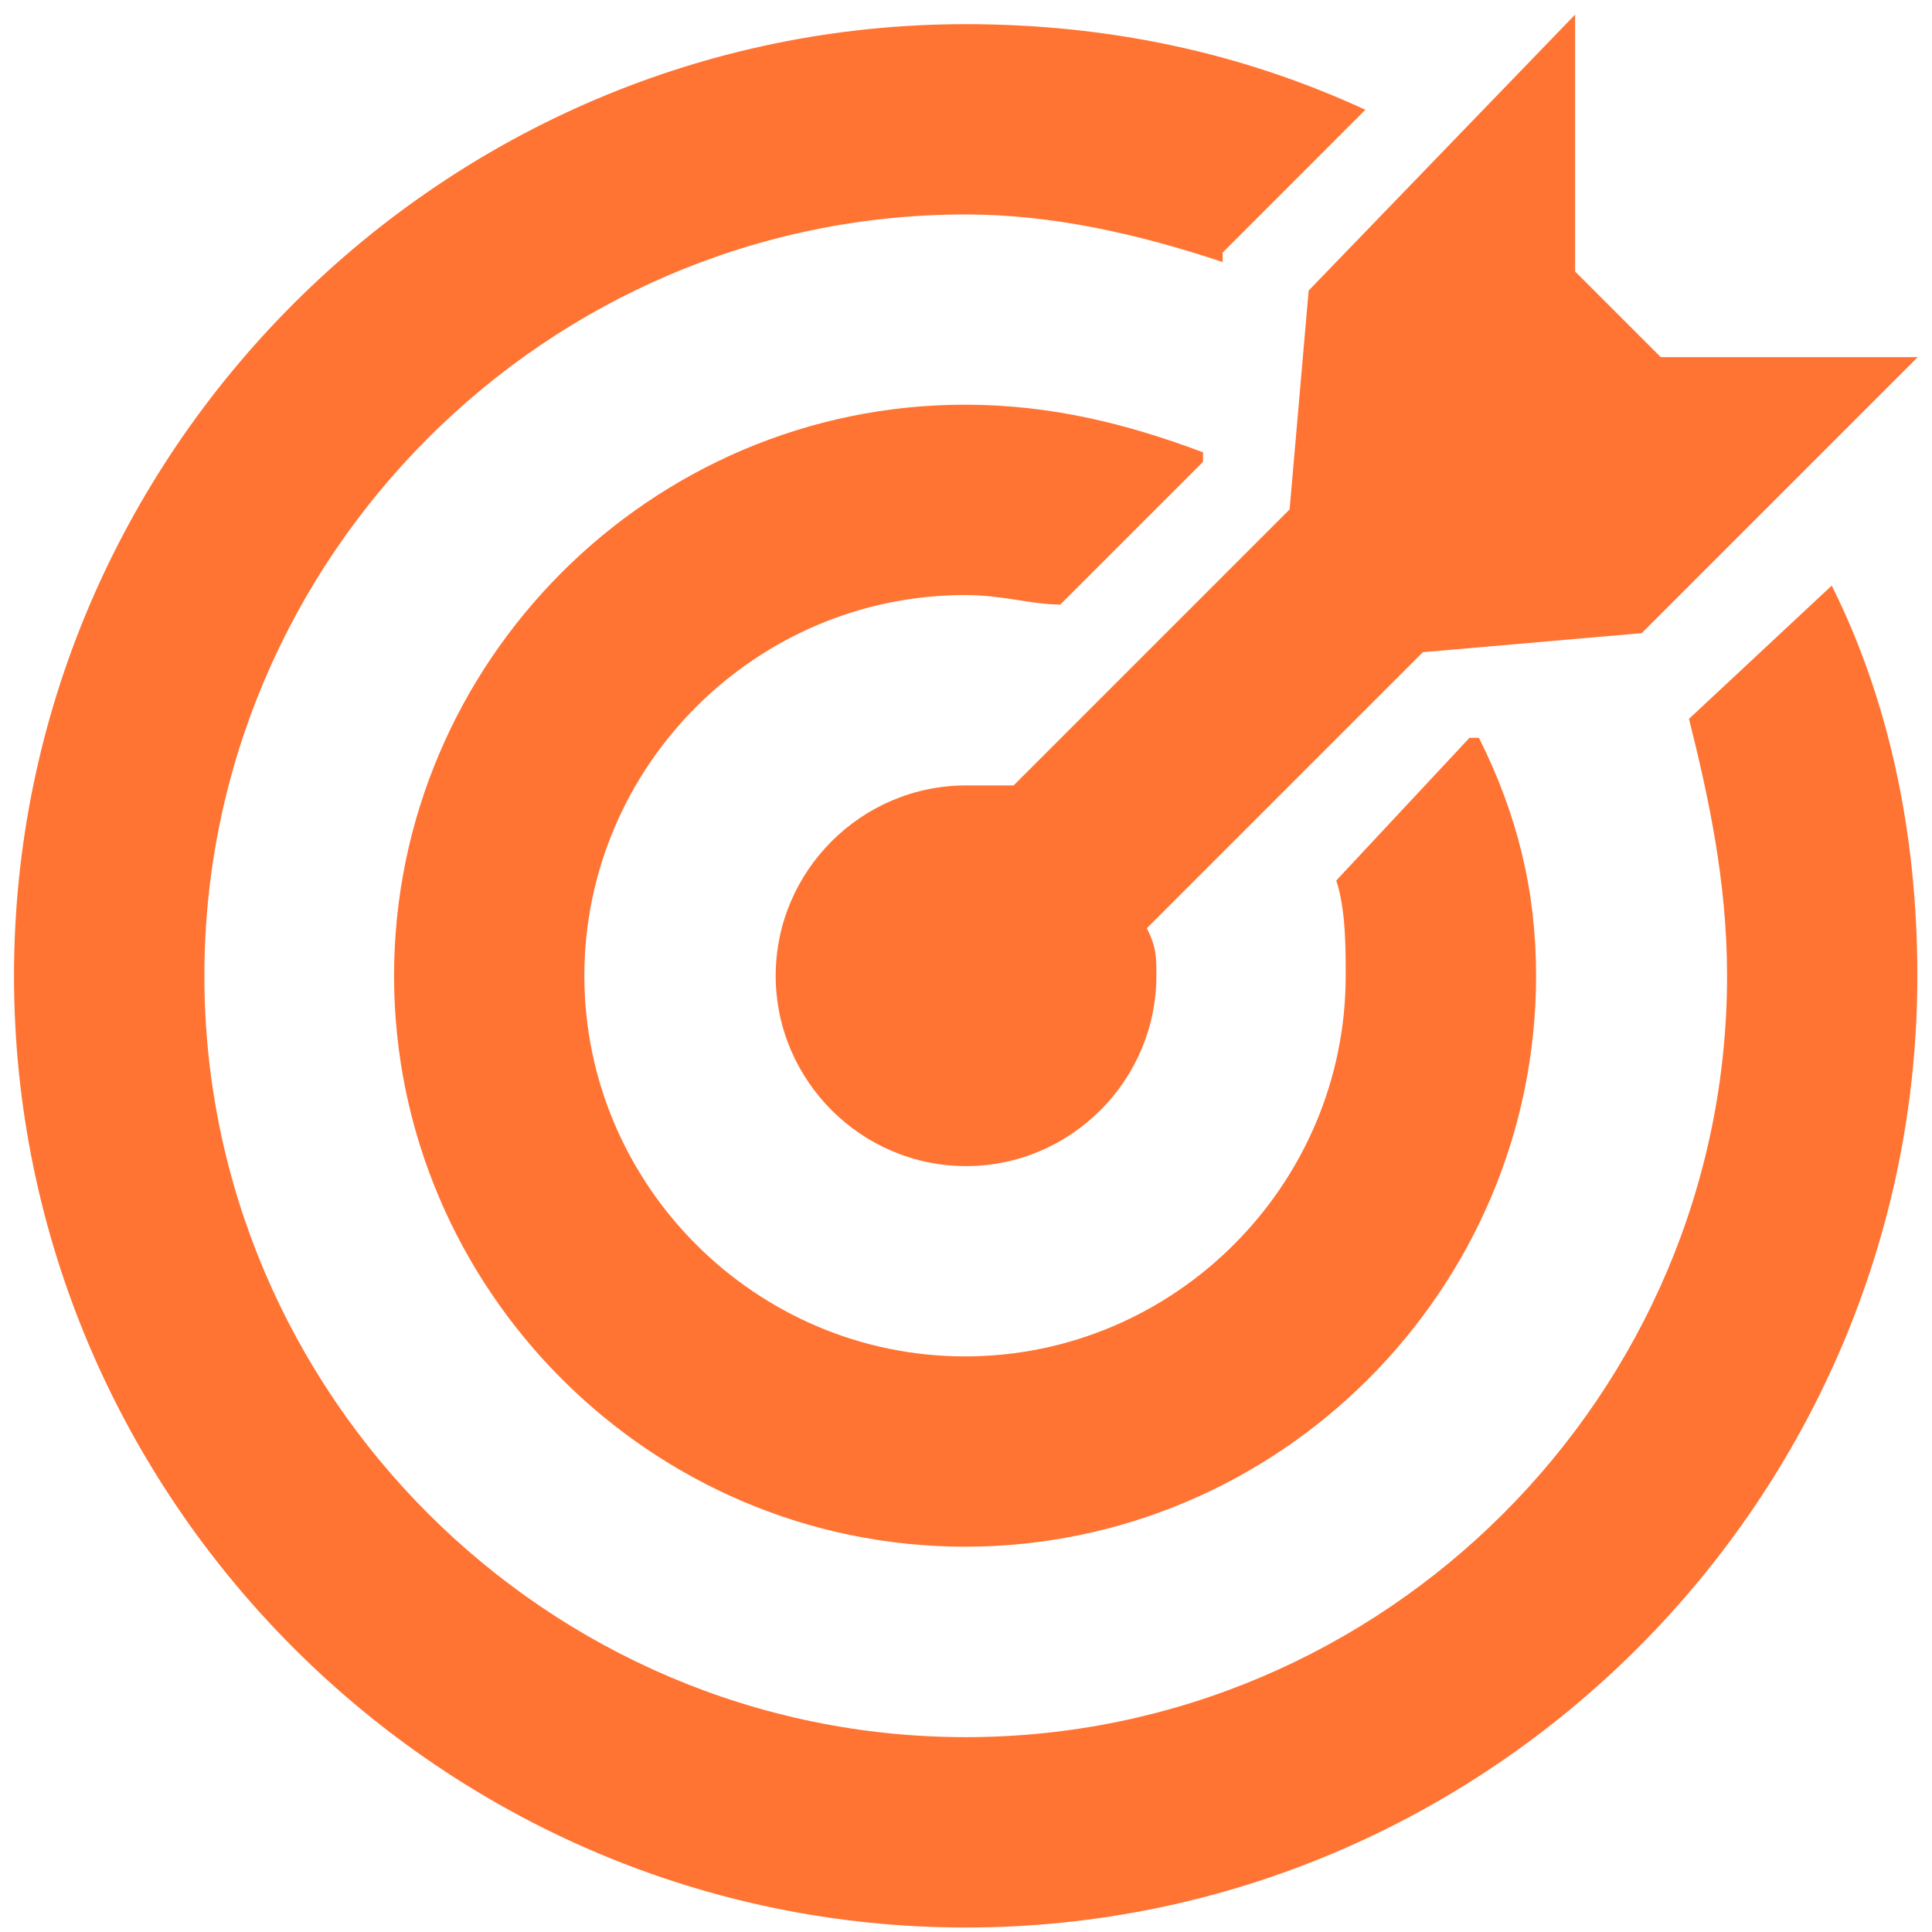
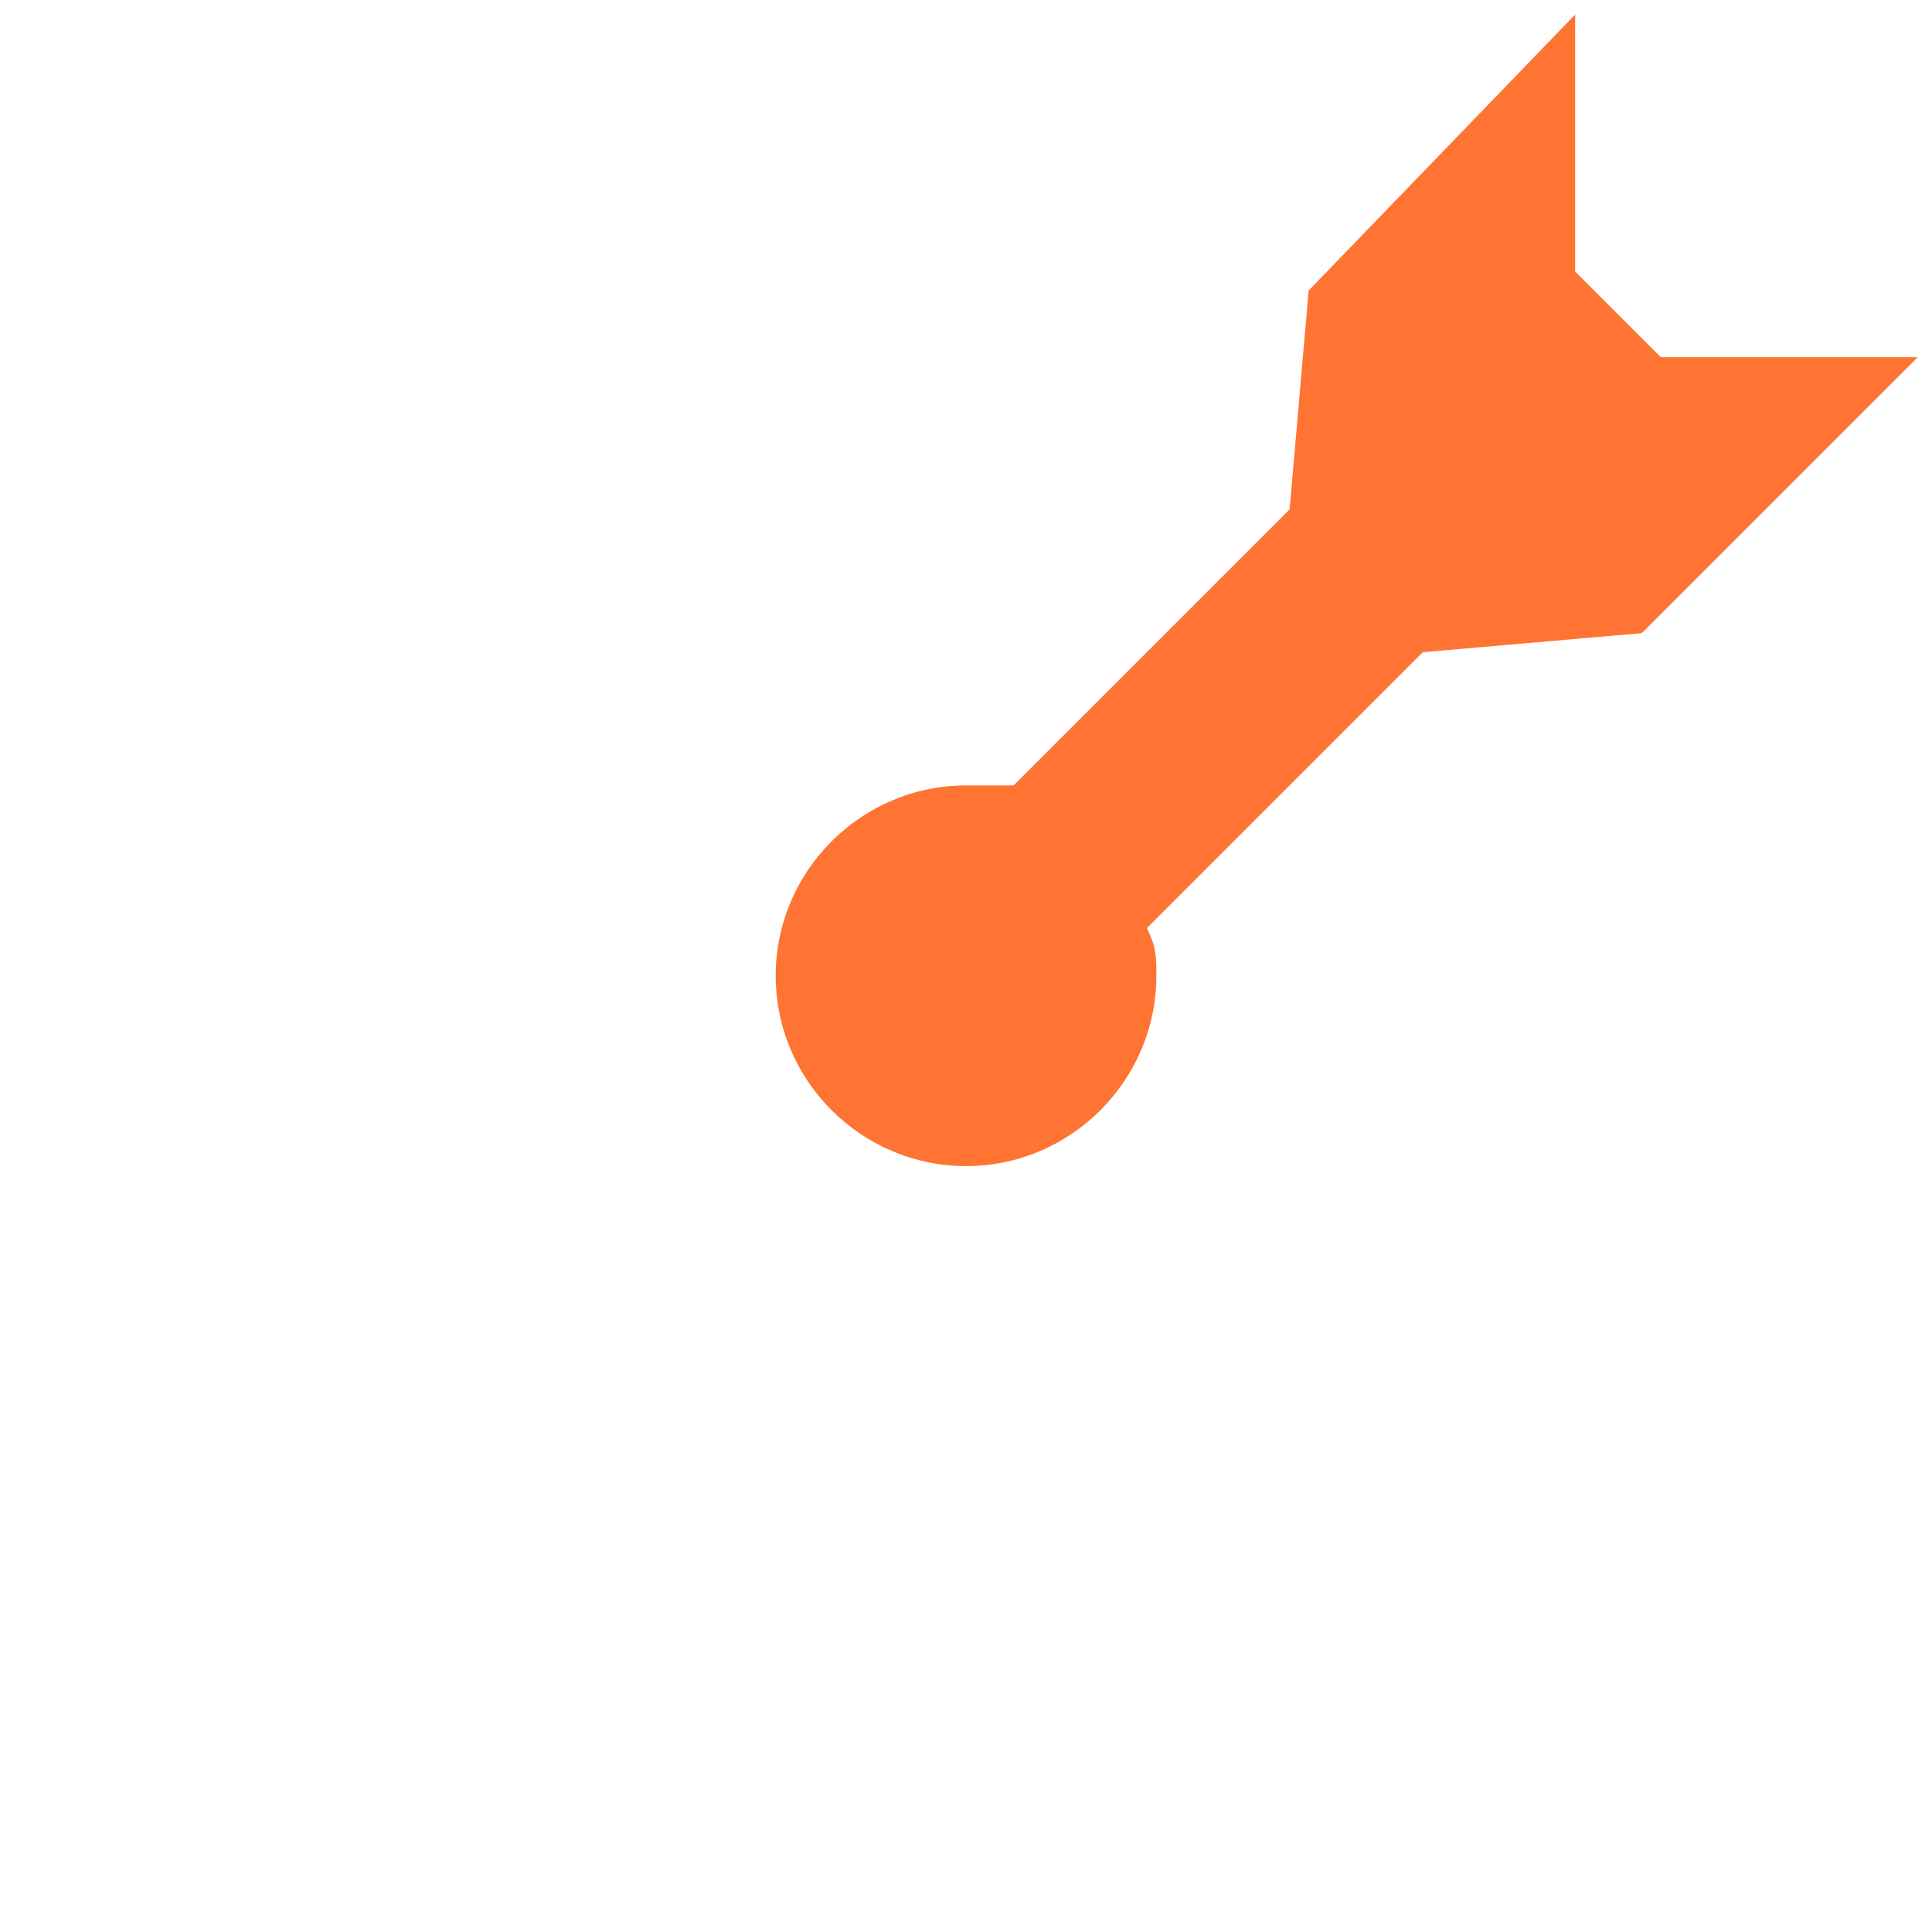
<svg xmlns="http://www.w3.org/2000/svg" width="28" height="28" viewBox="0 0 28 28" fill="none">
-   <path d="M24.069 5.176L22.828 3.935V0.211L18.966 4.211L18.69 7.383L14.69 11.383C14.414 11.383 14.277 11.383 14.001 11.383C12.483 11.383 11.242 12.624 11.242 14.141C11.242 15.659 12.483 16.9 14.001 16.9C15.518 16.9 16.759 15.659 16.759 14.141C16.759 13.866 16.759 13.728 16.621 13.452L20.621 9.452L23.793 9.176L27.793 5.176H24.069Z" fill="#FF7433" />
-   <path d="M21.434 10.693H21.297L19.366 12.761C19.503 13.175 19.503 13.727 19.503 14.141C19.503 17.175 17.021 19.658 13.986 19.658C10.952 19.658 8.469 17.175 8.469 14.141C8.469 11.106 10.952 8.624 13.986 8.624C14.538 8.624 14.952 8.762 15.366 8.762L17.435 6.693V6.555C16.331 6.141 15.228 5.865 13.986 5.865C9.435 5.865 5.711 9.589 5.711 14.141C5.711 18.692 9.435 22.416 13.986 22.416C18.538 22.416 22.262 18.692 22.262 14.141C22.262 12.899 21.986 11.796 21.434 10.693Z" fill="#FF7433" />
-   <path d="M26.547 8.487L24.478 10.418C24.754 11.522 25.03 12.763 25.03 14.142C25.03 20.211 20.064 25.176 13.996 25.176C7.927 25.176 2.962 20.211 2.962 14.142C2.962 8.073 7.927 3.108 13.996 3.108C15.237 3.108 16.478 3.384 17.72 3.798V3.66L19.788 1.591C17.995 0.763 16.064 0.35 13.996 0.35C6.41 0.35 0.203 6.556 0.203 14.142C0.203 21.728 6.41 27.935 13.996 27.935C21.581 27.935 27.788 21.728 27.788 14.142C27.788 12.073 27.374 10.142 26.547 8.487Z" fill="#FF7433" />
+   <path d="M24.069 5.176L22.828 3.935V0.211L18.966 4.211L18.69 7.383L14.69 11.383C14.414 11.383 14.277 11.383 14.001 11.383C12.483 11.383 11.242 12.624 11.242 14.141C11.242 15.659 12.483 16.9 14.001 16.9C15.518 16.9 16.759 15.659 16.759 14.141C16.759 13.866 16.759 13.728 16.621 13.452L20.621 9.452L23.793 9.176L27.793 5.176Z" fill="#FF7433" />
</svg>